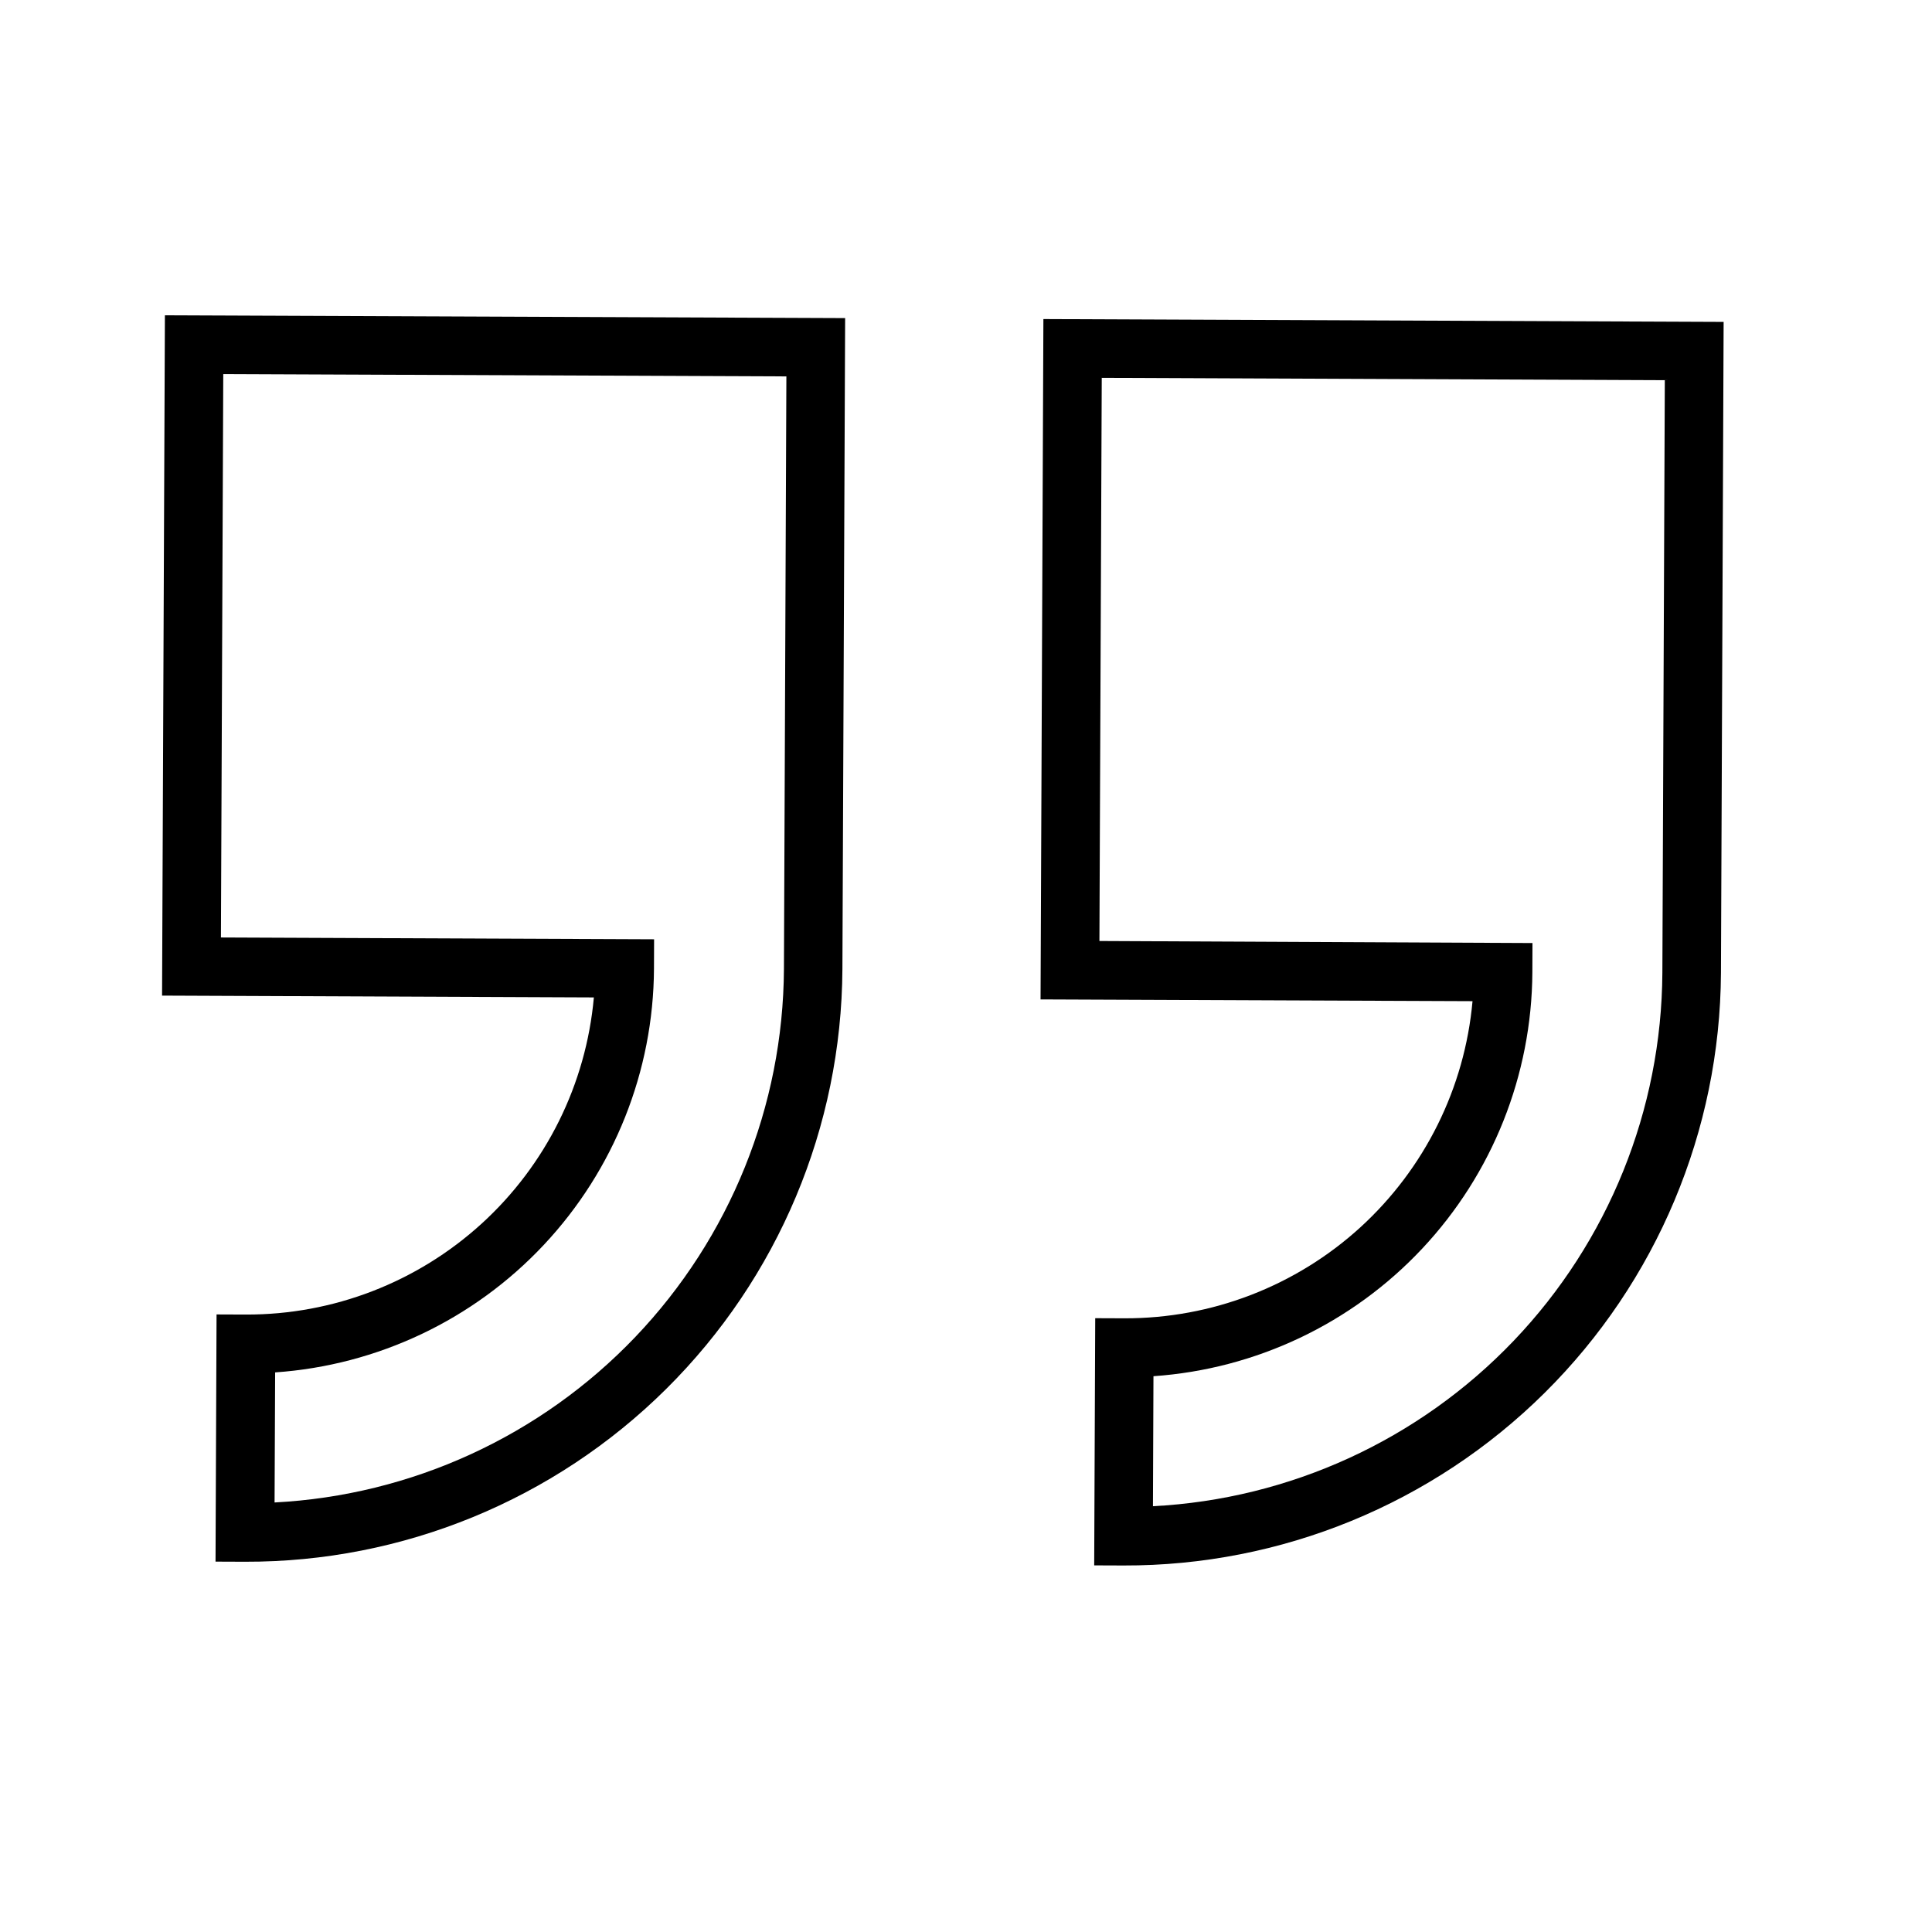
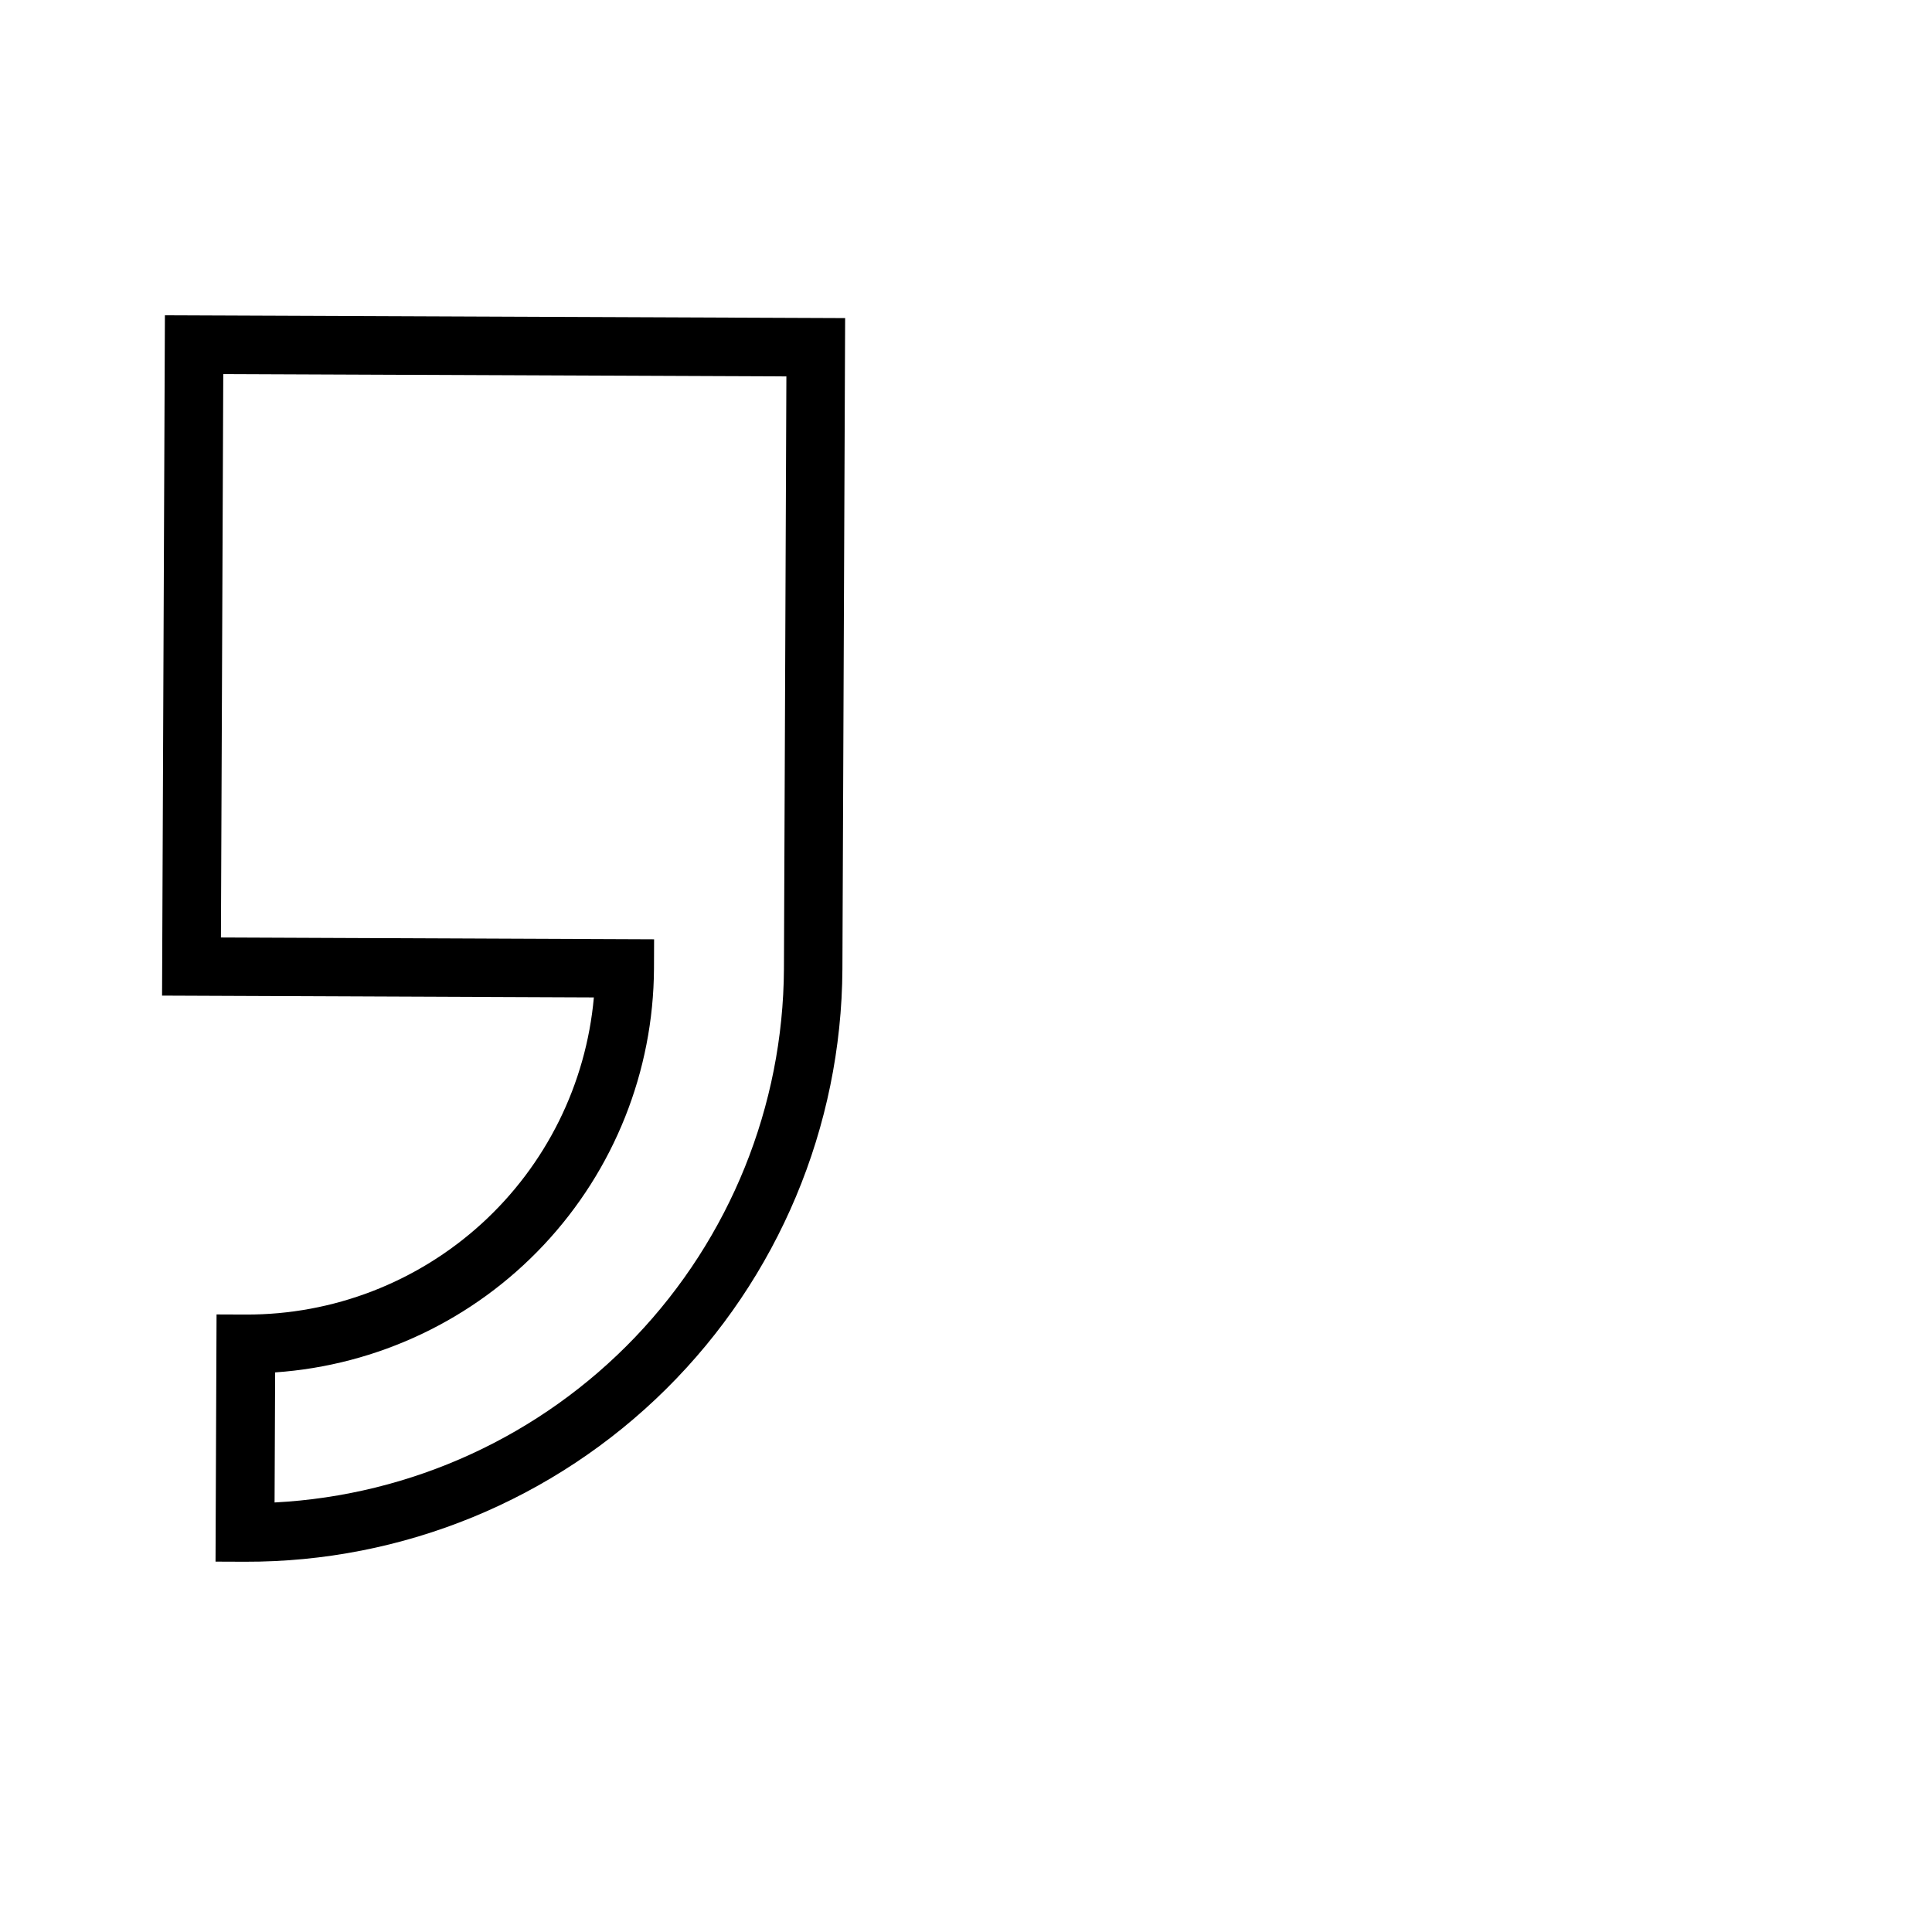
<svg xmlns="http://www.w3.org/2000/svg" width="34" height="34" viewBox="0 0 34 34" fill="none">
-   <path d="M19.79 23.2L19.274 23.198L19.256 27.548L19.772 27.55C22.548 27.558 25.214 26.465 27.185 24.51C29.156 22.555 30.271 19.898 30.286 17.122L30.333 5.665L18.362 5.615L18.312 17.588L25.914 17.619C25.777 19.147 25.071 20.567 23.938 21.601C22.804 22.634 21.324 23.204 19.79 23.2ZM19.348 16.56L19.389 6.649L29.298 6.691L29.255 17.117C29.242 19.531 28.306 21.849 26.639 23.595C24.972 25.34 22.701 26.382 20.29 26.507L20.299 24.219C22.102 24.094 23.792 23.292 25.028 21.974C26.265 20.656 26.957 18.919 26.967 17.112L26.969 16.596L19.348 16.56Z" fill="black" />
  <path d="M10.451 17.553C10.314 19.081 9.609 20.502 8.475 21.535C7.341 22.568 5.861 23.139 4.327 23.134L3.811 23.132L3.793 27.482L4.309 27.484C7.085 27.493 9.752 26.399 11.723 24.444C13.695 22.489 14.81 19.832 14.825 17.055L14.873 5.598L2.902 5.549L2.852 17.521L10.451 17.553ZM3.929 6.583L13.839 6.624L13.796 17.051C13.783 19.465 12.847 21.782 11.181 23.528C9.514 25.274 7.242 26.316 4.832 26.441L4.842 24.152C6.645 24.027 8.334 23.226 9.57 21.908C10.807 20.59 11.5 18.853 11.509 17.046L11.511 16.53L3.888 16.498L3.929 6.583Z" fill="black" />
</svg>